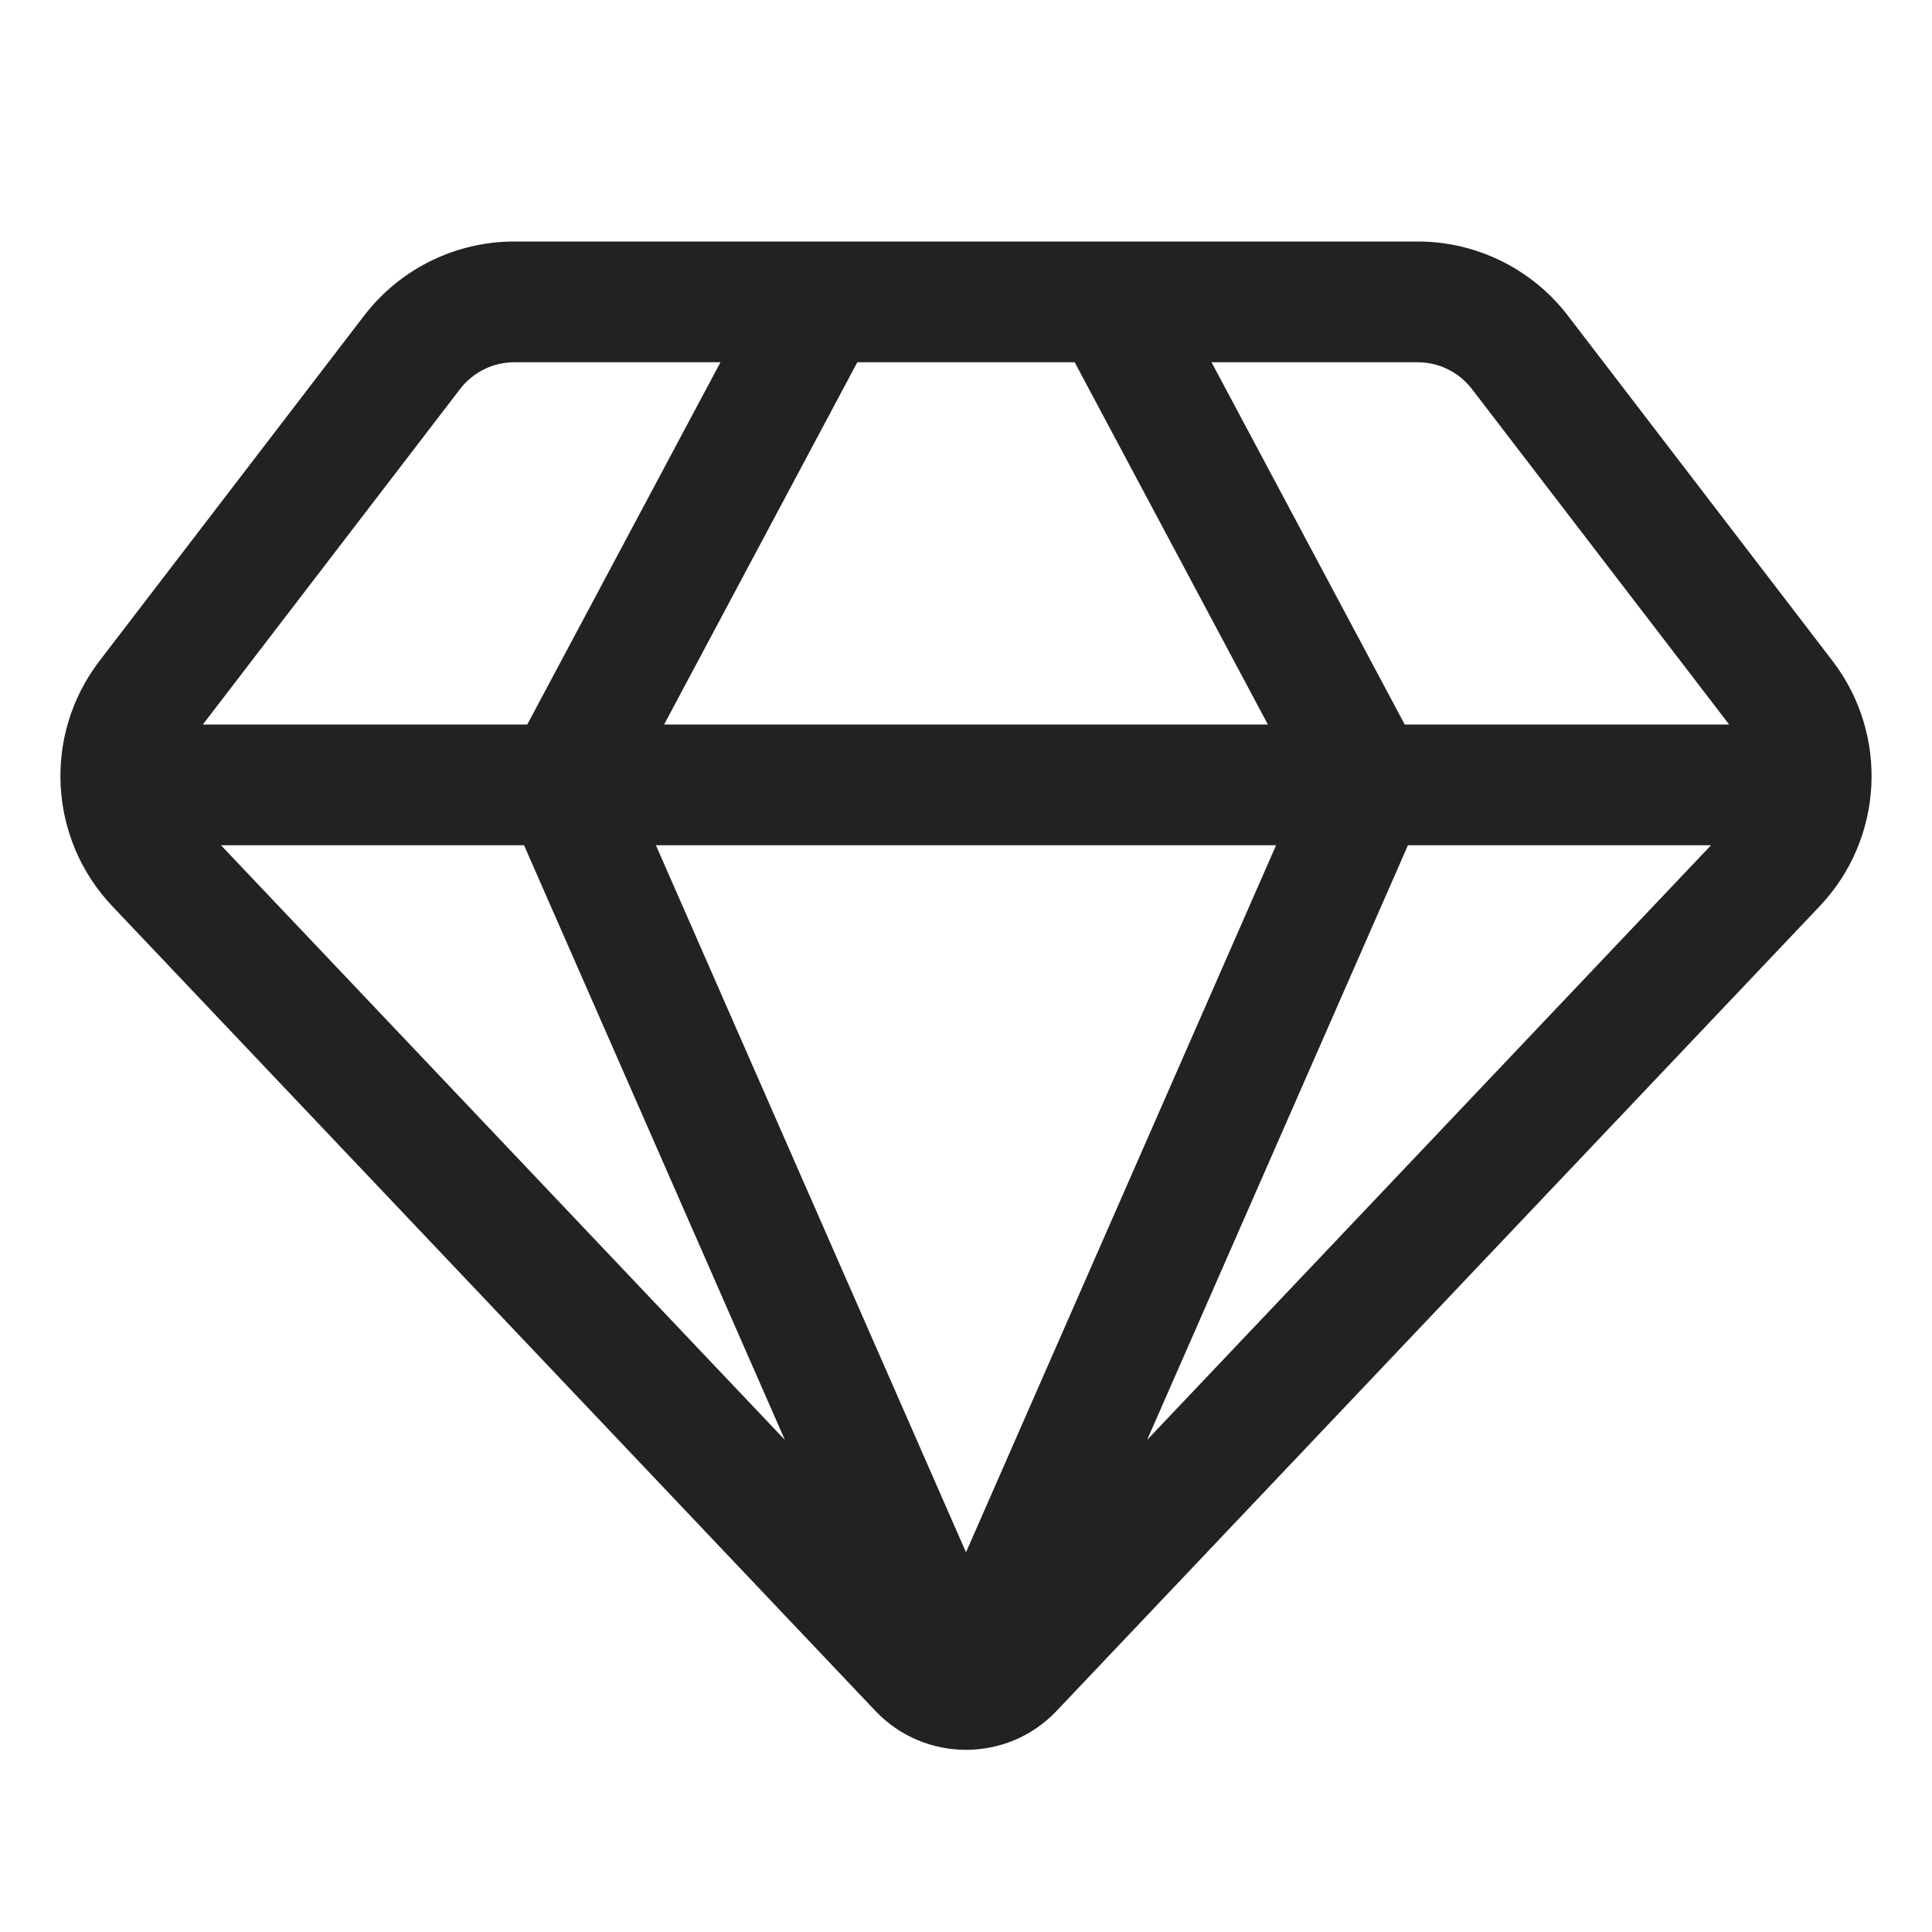
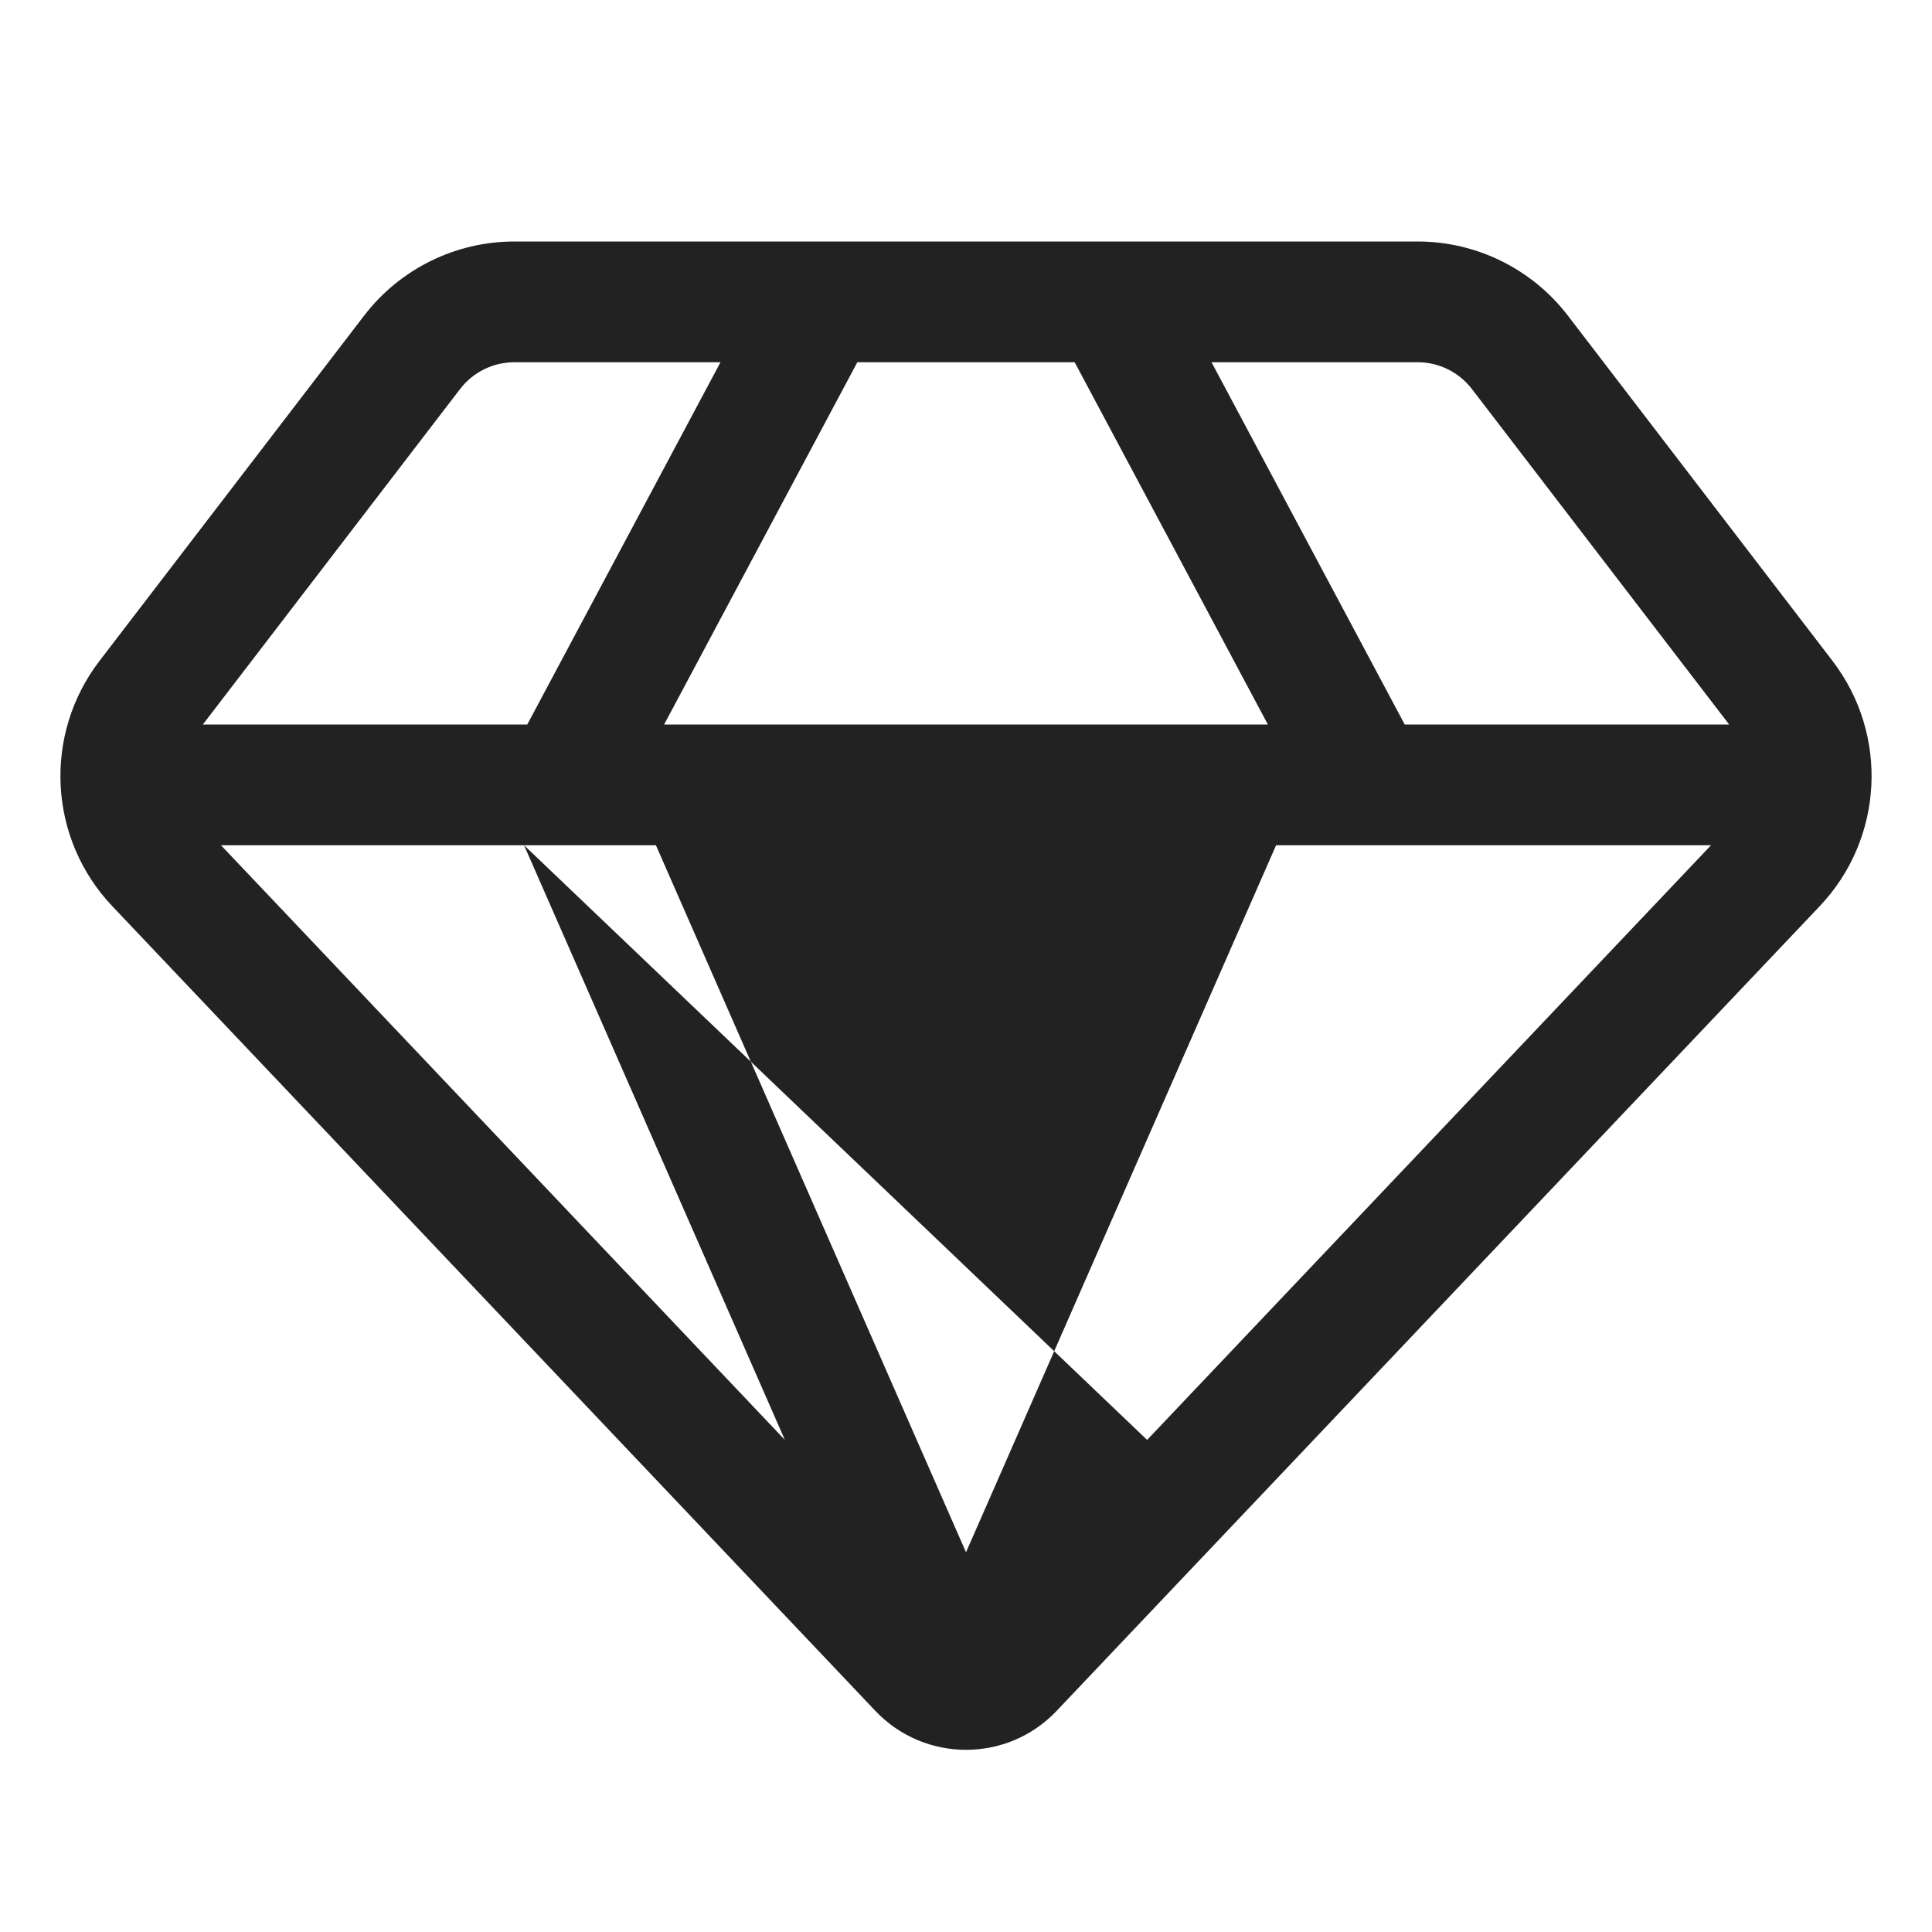
<svg xmlns="http://www.w3.org/2000/svg" width="24" height="24" viewBox="0 0 24 24" fill="none">
-   <path fill-rule="evenodd" clip-rule="evenodd" d="M4.524 3.92C4.969 3.34 5.659 3 6.389 3H17.611C18.341 3 19.031 3.34 19.476 3.92L22.764 8.21C23.467 9.127 23.4 10.419 22.605 11.257L13.125 21.254C12.514 21.898 11.487 21.898 10.875 21.254L1.395 11.257C0.6 10.419 0.533 9.127 1.236 8.21L4.524 3.92ZM6.389 4.5C6.125 4.5 5.876 4.623 5.715 4.833L2.52 9H6.55L8.95 4.5H6.389ZM10.65 4.5L8.25 9H15.75L13.35 4.5H10.65ZM15.05 4.5L17.45 9H21.48L18.285 4.833C18.124 4.623 17.875 4.5 17.611 4.5H15.05ZM15.852 10.5H8.148L12 19.283L15.852 10.5ZM6.51 10.5H2.745L9.75 17.887L6.51 10.5ZM14.25 17.887L17.49 10.5H21.255L14.25 17.887Z" fill="#222222" />
+   <path fill-rule="evenodd" clip-rule="evenodd" d="M4.524 3.92C4.969 3.34 5.659 3 6.389 3H17.611C18.341 3 19.031 3.34 19.476 3.92L22.764 8.21C23.467 9.127 23.4 10.419 22.605 11.257L13.125 21.254C12.514 21.898 11.487 21.898 10.875 21.254L1.395 11.257C0.6 10.419 0.533 9.127 1.236 8.21L4.524 3.92ZM6.389 4.5C6.125 4.5 5.876 4.623 5.715 4.833L2.52 9H6.55L8.95 4.5H6.389ZM10.65 4.5L8.25 9H15.75L13.35 4.5H10.65ZM15.05 4.5L17.45 9H21.48L18.285 4.833C18.124 4.623 17.875 4.5 17.611 4.5H15.05ZM15.852 10.5H8.148L12 19.283L15.852 10.5ZM6.51 10.5H2.745L9.75 17.887L6.51 10.5ZL17.49 10.5H21.255L14.25 17.887Z" fill="#222222" />
</svg>